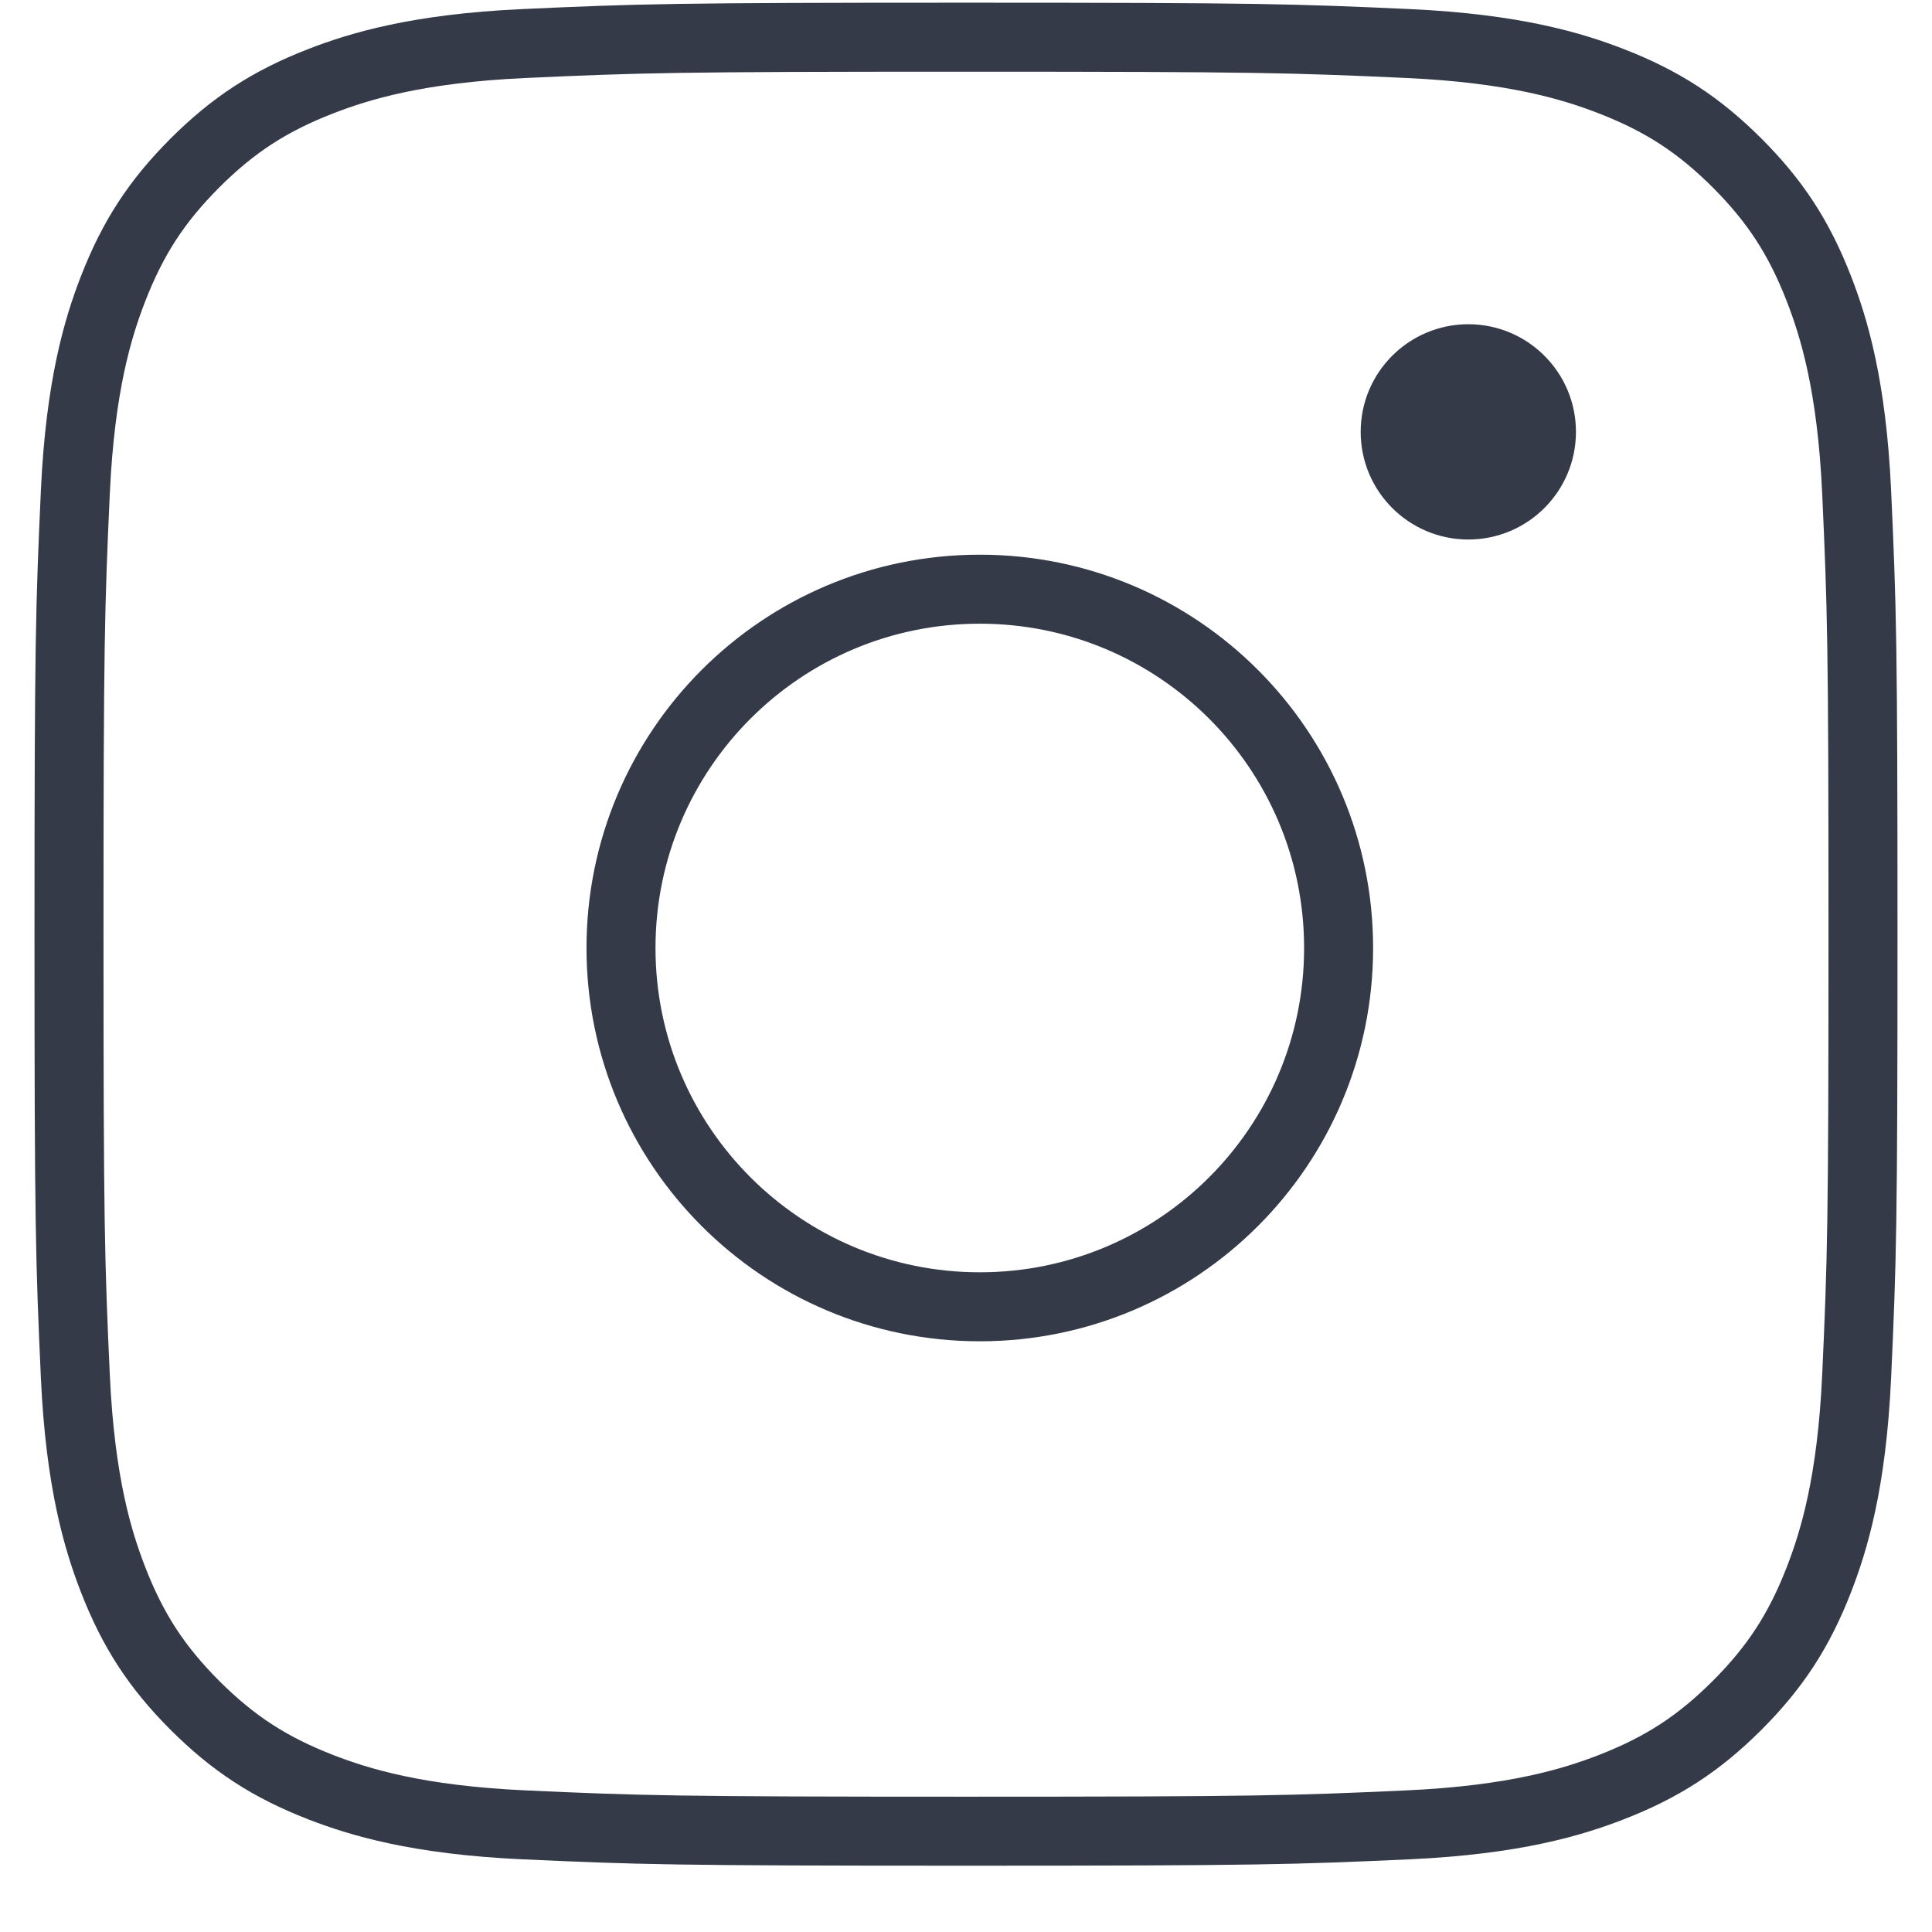
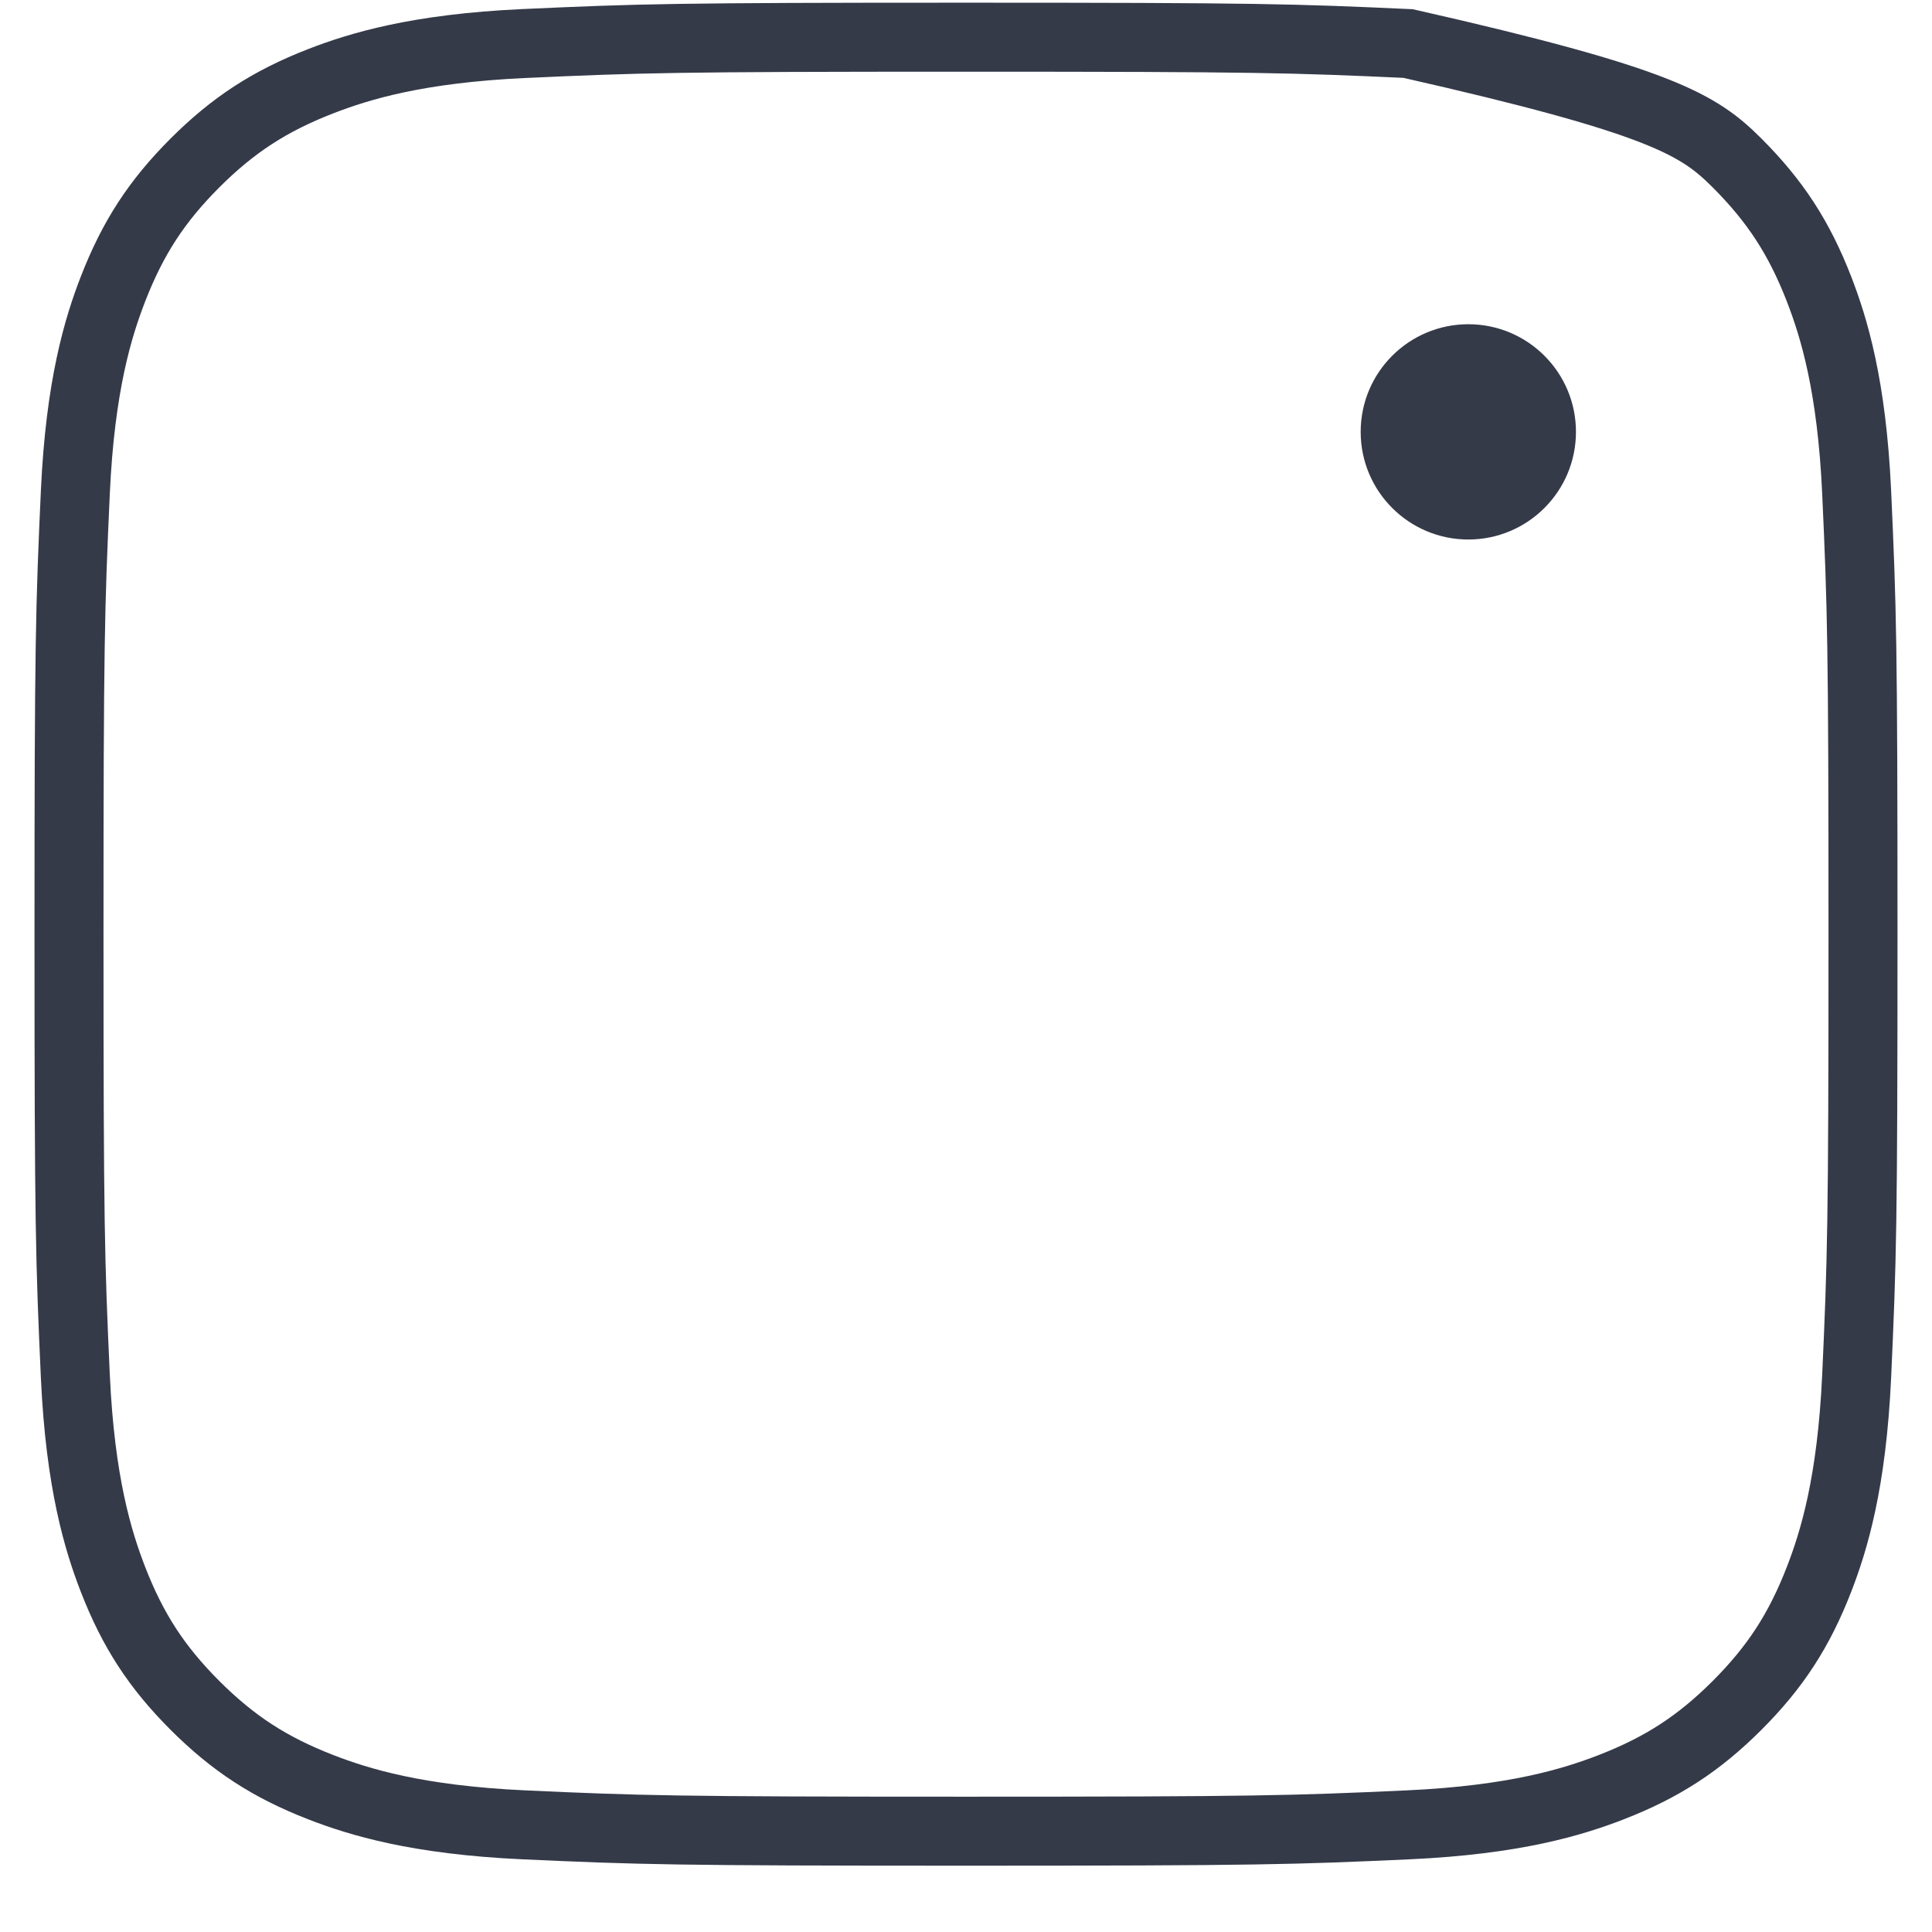
<svg xmlns="http://www.w3.org/2000/svg" width="28px" height="28px" viewBox="0 0 28 28" version="1.1">
  <title>EDEC3427-7C2E-4EB3-B2AD-0AA505DFD1F2</title>
  <g id="Guidelines-Jacadi" stroke="none" stroke-width="1" fill="none" fill-rule="evenodd">
    <g id="05-Icones-Guidelines" transform="translate(-216, -1672)">
      <g id="Reseaux-sociaux" transform="translate(89, 1589.539)">
        <g id="Instagram" transform="translate(128, 83)">
          <path d="M21.84,5.72 C21.84,6.582 21.141,7.28 20.28,7.28 C19.419,7.28 18.72,6.582 18.72,5.72 C18.72,4.858 19.419,4.16 20.28,4.16 C21.141,4.16 21.84,4.858 21.84,5.72" id="Fill-1" fill="#353A49" />
-           <path d="M13,0 C17.234,0 17.735,0.016 19.408,0.092 C20.954,0.163 21.794,0.422 22.352,0.638 C23.092,0.926 23.621,1.27 24.176,1.824 C24.73,2.379 25.074,2.908 25.362,3.648 C25.578,4.206 25.837,5.046 25.908,6.592 C25.984,8.265 26,8.766 26,13 C26,17.234 25.984,17.735 25.908,19.408 C25.837,20.954 25.578,21.794 25.362,22.352 C25.074,23.092 24.73,23.621 24.176,24.176 C23.621,24.73 23.092,25.074 22.352,25.362 C21.794,25.578 20.954,25.837 19.408,25.908 C17.736,25.984 17.234,26 13,26 C8.766,26 8.264,25.984 6.592,25.908 C5.046,25.837 4.206,25.578 3.648,25.362 C2.908,25.074 2.379,24.73 1.824,24.176 C1.27,23.621 0.926,23.092 0.638,22.352 C0.422,21.794 0.163,20.954 0.092,19.408 C0.016,17.735 0,17.234 0,13 C0,8.766 0.016,8.265 0.092,6.592 C0.163,5.046 0.422,4.206 0.638,3.648 C0.926,2.908 1.27,2.379 1.824,1.824 C2.379,1.27 2.908,0.926 3.648,0.638 C4.206,0.422 5.046,0.163 6.592,0.092 C8.265,0.016 8.766,0 13,0" id="Stroke-3" stroke="#353A49" />
-           <path d="M13.2,18.4 C10.328,18.4 8,16.072 8,13.2 C8,10.328 10.328,8 13.2,8 C16.072,8 18.4,10.328 18.4,13.2 C18.4,16.072 16.072,18.4 13.2,18.4 Z" id="Stroke-5" stroke="#353A49" />
+           <path d="M13,0 C17.234,0 17.735,0.016 19.408,0.092 C23.092,0.926 23.621,1.27 24.176,1.824 C24.73,2.379 25.074,2.908 25.362,3.648 C25.578,4.206 25.837,5.046 25.908,6.592 C25.984,8.265 26,8.766 26,13 C26,17.234 25.984,17.735 25.908,19.408 C25.837,20.954 25.578,21.794 25.362,22.352 C25.074,23.092 24.73,23.621 24.176,24.176 C23.621,24.73 23.092,25.074 22.352,25.362 C21.794,25.578 20.954,25.837 19.408,25.908 C17.736,25.984 17.234,26 13,26 C8.766,26 8.264,25.984 6.592,25.908 C5.046,25.837 4.206,25.578 3.648,25.362 C2.908,25.074 2.379,24.73 1.824,24.176 C1.27,23.621 0.926,23.092 0.638,22.352 C0.422,21.794 0.163,20.954 0.092,19.408 C0.016,17.735 0,17.234 0,13 C0,8.766 0.016,8.265 0.092,6.592 C0.163,5.046 0.422,4.206 0.638,3.648 C0.926,2.908 1.27,2.379 1.824,1.824 C2.379,1.27 2.908,0.926 3.648,0.638 C4.206,0.422 5.046,0.163 6.592,0.092 C8.265,0.016 8.766,0 13,0" id="Stroke-3" stroke="#353A49" />
        </g>
      </g>
    </g>
  </g>
</svg>